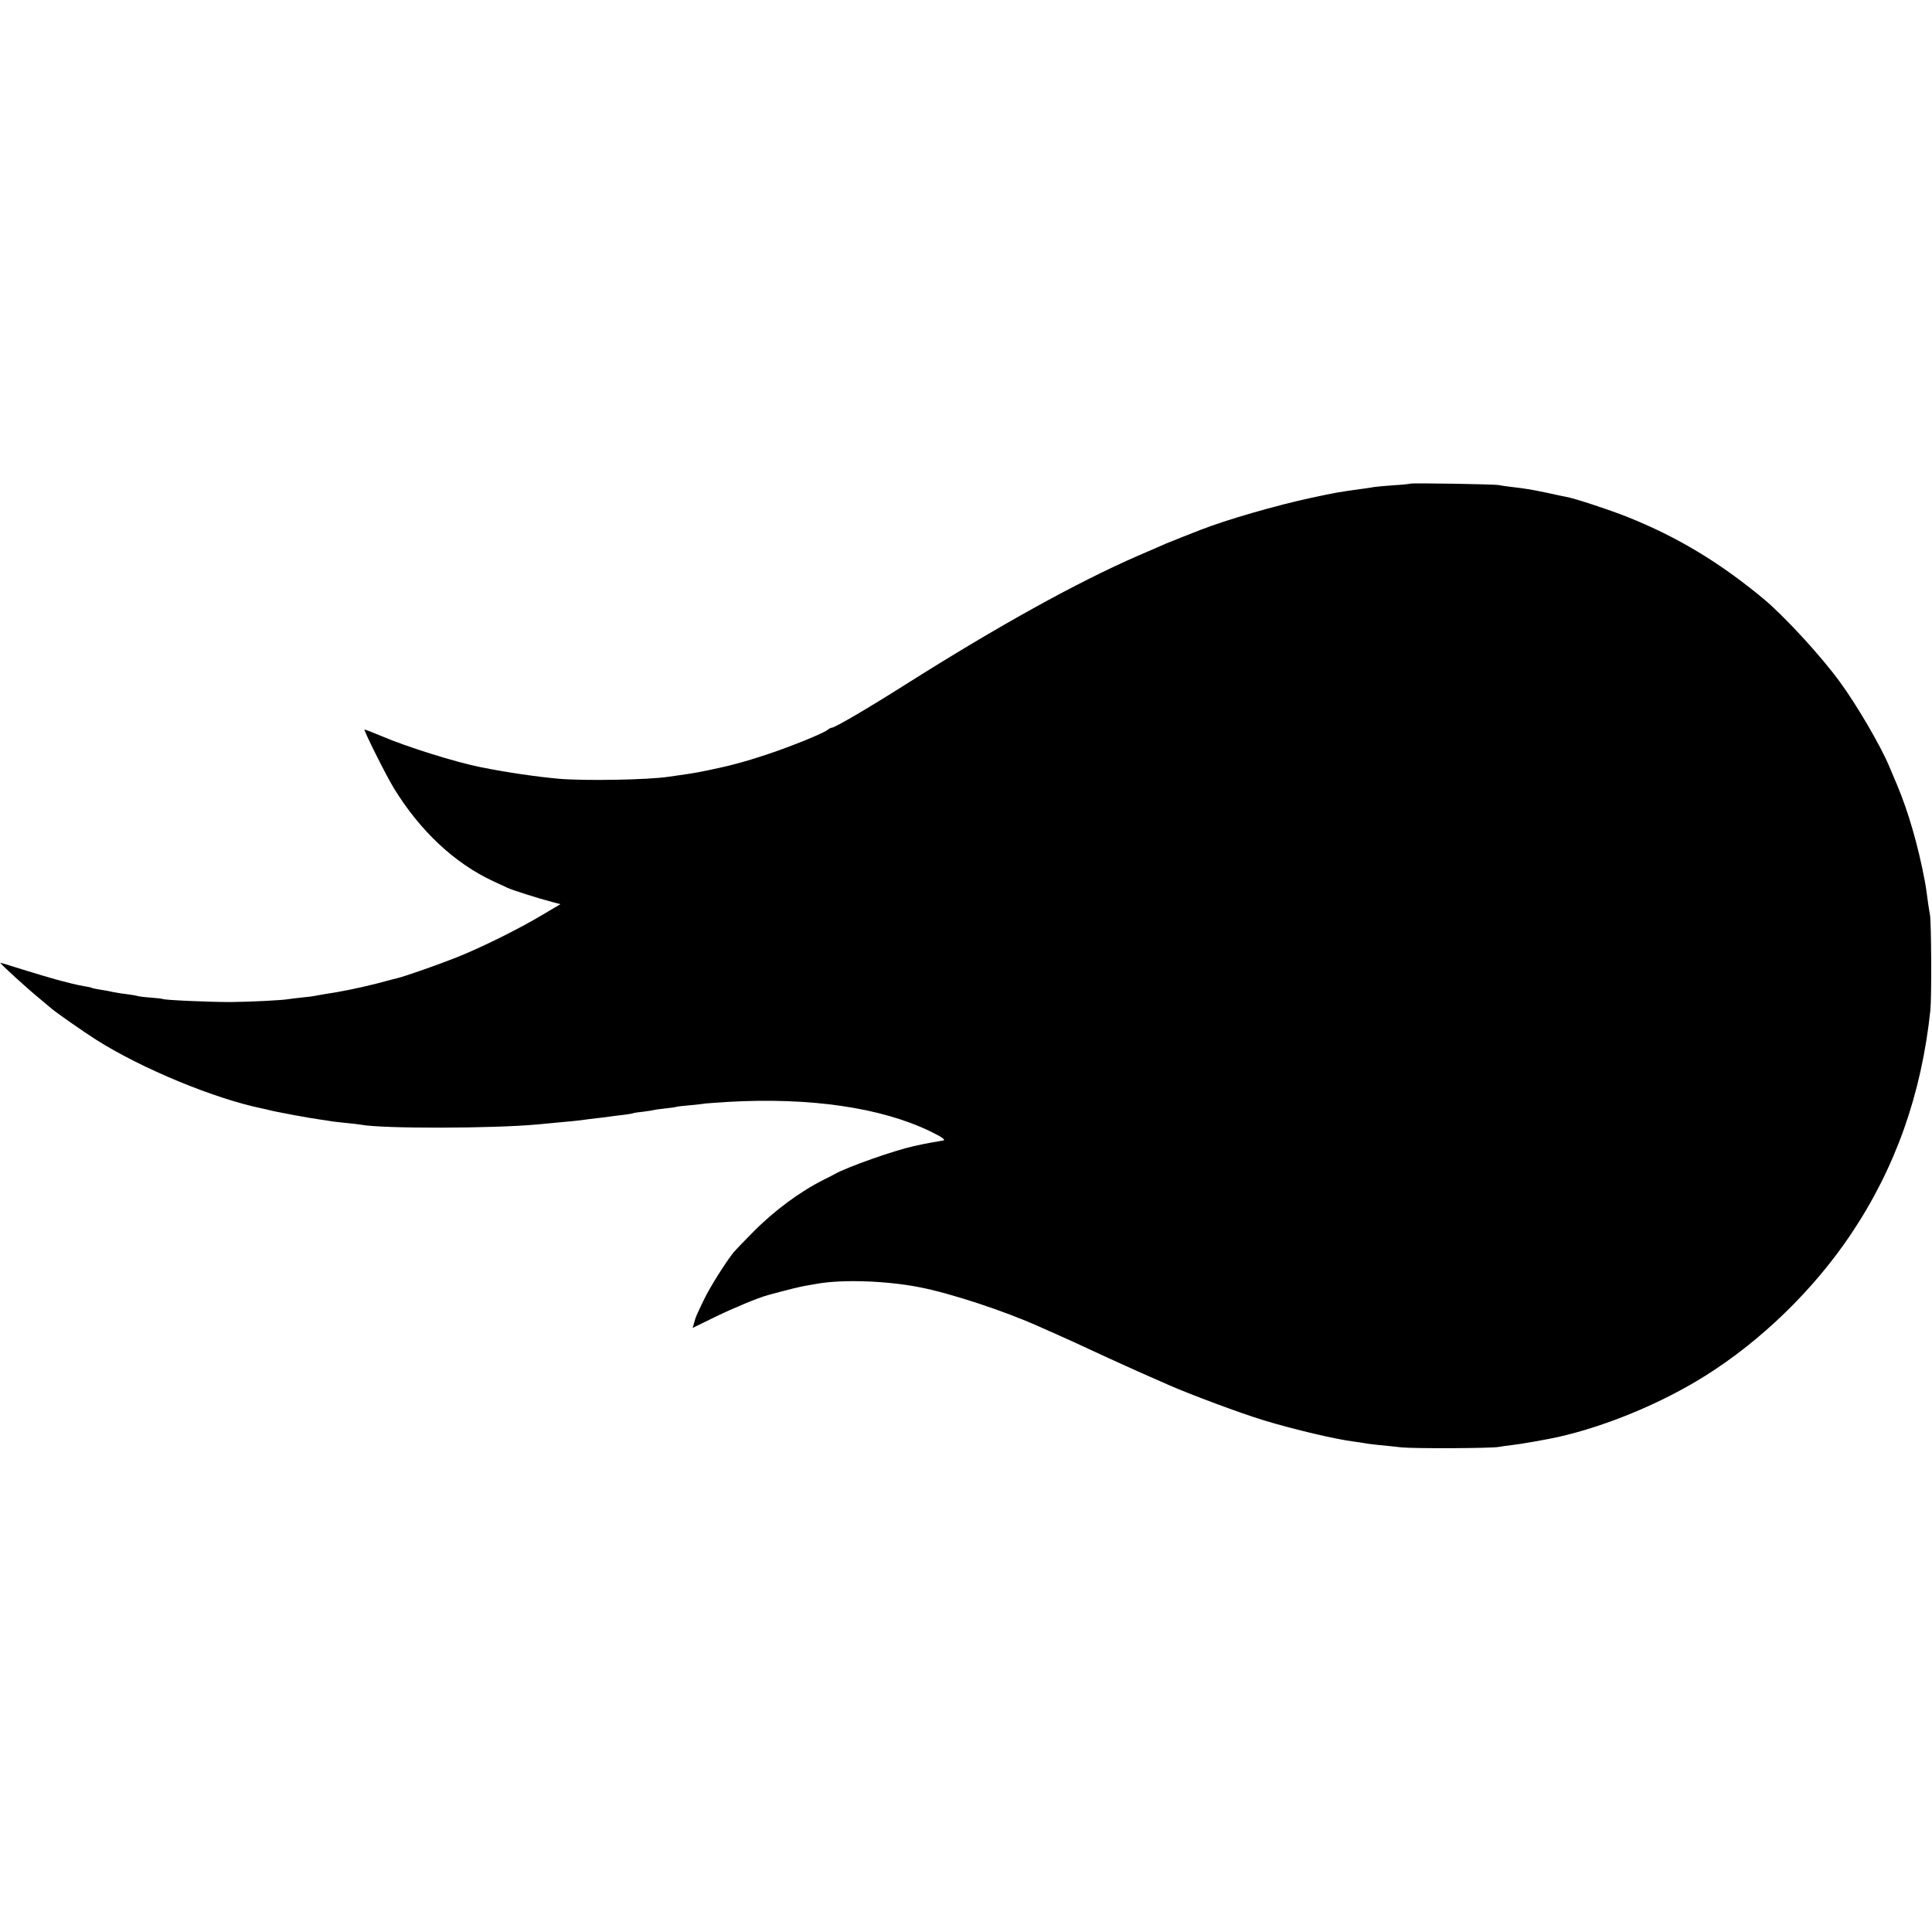
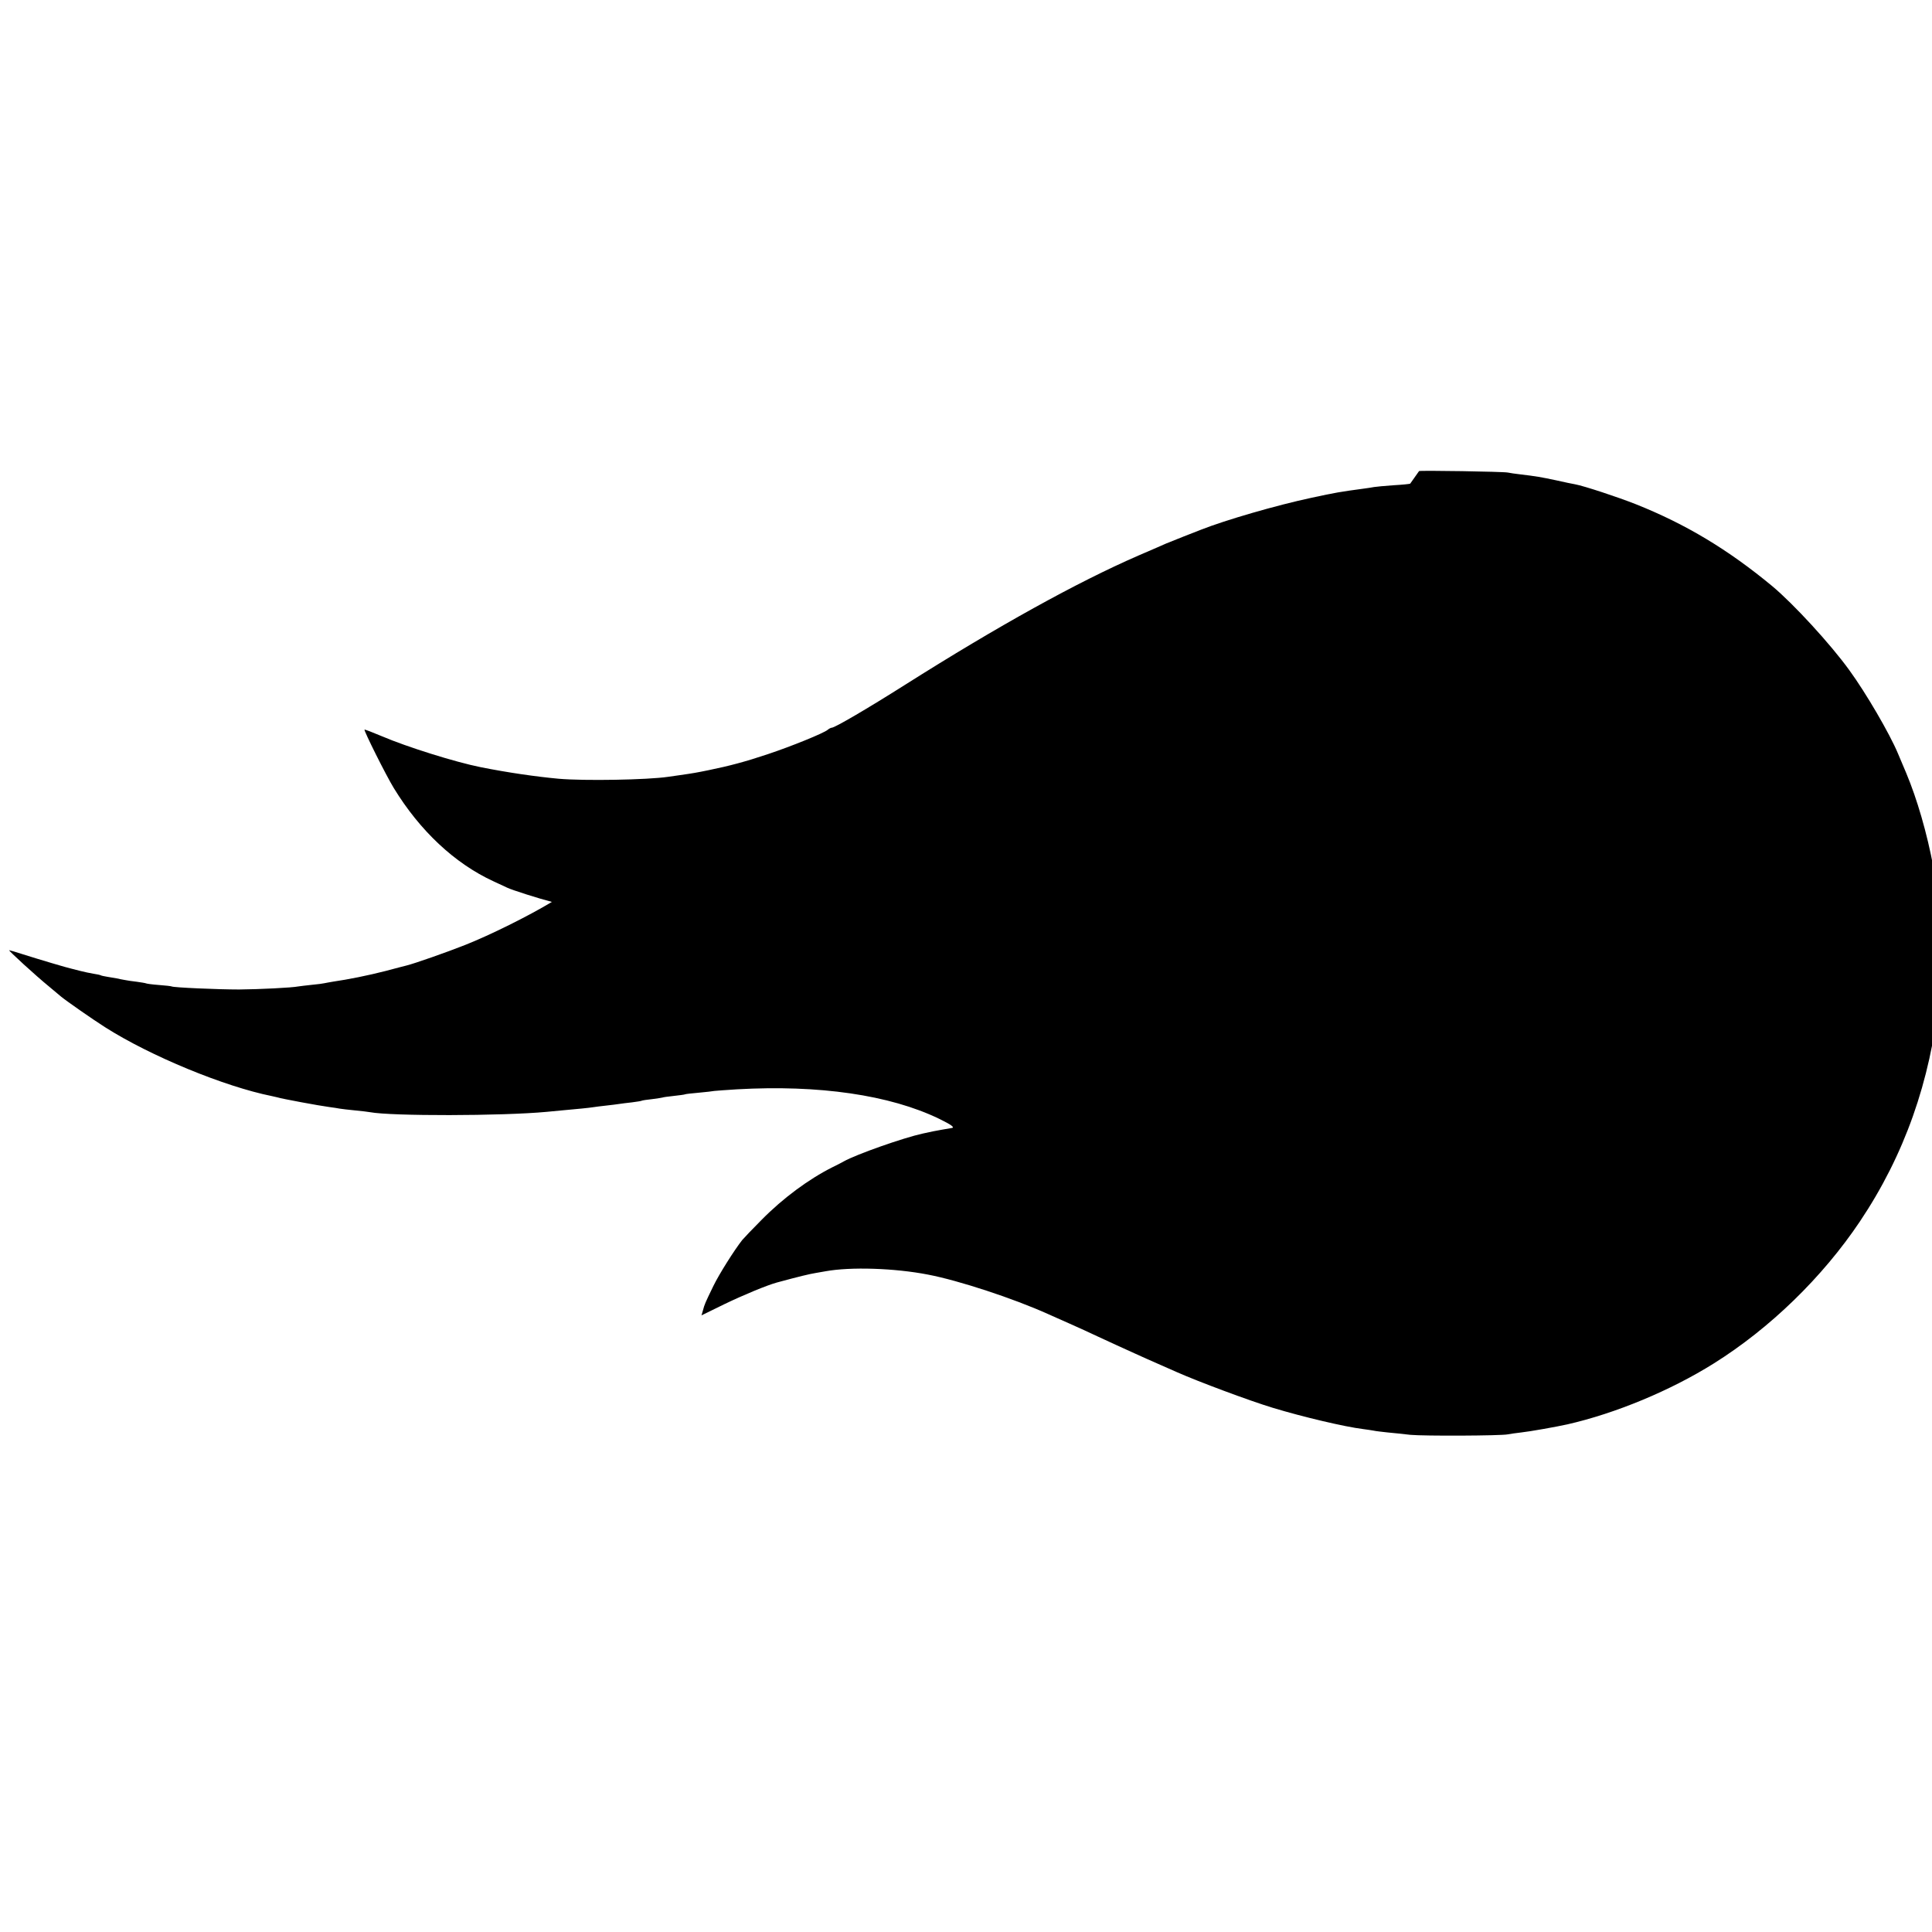
<svg xmlns="http://www.w3.org/2000/svg" version="1.0" width="1200pt" height="1200pt" viewBox="0 0 1200 1200" preserveAspectRatio="xMidYMid meet">
  <g transform="translate(0,1200) scale(0.1,-0.1)" fill="#000000" stroke="none">
-     <path d="M8759 8996 c-2 -2 -49 -7 -104 -10 -55 -4 -109 -9 -120 -11 -11 -2 -40 -7 -65 -10 -148 -20 -172 -24 -325 -57 -216 -46 -533 -138 -685 -198 -25 -10 -76 -30 -115 -45 -38 -15 -83 -33 -100 -40 -16 -7 -95 -42 -175 -76 -381 -166 -869 -436 -1451 -804 -229 -145 -434 -265 -453 -265 -5 0 -17 -6 -25 -13 -25 -21 -224 -102 -371 -151 -140 -47 -242 -74 -370 -100 -74 -15 -89 -18 -180 -31 -25 -4 -56 -8 -70 -10 -127 -19 -520 -26 -680 -12 -141 13 -315 38 -485 72 -156 31 -459 126 -613 192 -57 24 -106 43 -108 41 -5 -6 132 -281 182 -363 162 -265 378 -468 619 -579 33 -15 72 -34 86 -40 29 -14 195 -67 277 -88 l53 -14 -108 -64 c-148 -89 -382 -205 -538 -267 -113 -45 -319 -117 -365 -128 -8 -2 -67 -17 -130 -34 -109 -28 -234 -53 -325 -66 -22 -4 -47 -8 -55 -10 -8 -2 -43 -7 -78 -10 -35 -4 -73 -8 -84 -10 -39 -8 -244 -18 -368 -19 -130 0 -409 12 -419 19 -4 2 -39 6 -80 9 -40 3 -76 8 -79 10 -4 2 -29 6 -57 10 -27 3 -61 8 -75 11 -14 2 -36 7 -50 10 -14 2 -40 7 -59 10 -19 3 -37 7 -40 9 -3 2 -24 7 -46 10 -22 4 -58 11 -80 17 -22 6 -47 12 -55 14 -22 4 -213 61 -304 90 -43 14 -81 25 -84 25 -8 0 167 -160 248 -226 40 -33 53 -44 74 -62 34 -28 196 -141 273 -190 283 -180 742 -369 1036 -428 10 -2 26 -6 35 -8 23 -8 266 -53 322 -60 25 -3 54 -8 65 -10 11 -2 54 -7 95 -11 41 -4 83 -9 93 -11 132 -25 819 -24 1097 2 36 3 83 8 105 10 81 7 161 15 185 19 14 2 50 7 80 10 30 3 66 8 80 10 14 2 50 7 80 10 30 4 57 8 60 10 3 2 33 7 65 10 33 4 62 9 65 10 3 2 34 6 70 10 36 4 67 8 70 10 3 2 41 6 85 10 44 4 88 9 97 11 10 1 73 6 140 10 509 29 950 -35 1256 -183 80 -39 102 -56 74 -58 -8 -1 -104 -18 -112 -20 -3 -1 -32 -7 -65 -14 -119 -26 -412 -129 -490 -173 -11 -6 -42 -23 -70 -36 -147 -74 -306 -191 -440 -327 -55 -55 -109 -112 -120 -125 -51 -65 -144 -213 -179 -285 -51 -105 -55 -114 -65 -152 l-9 -31 141 69 c118 57 265 118 327 135 140 38 203 53 240 59 25 4 53 9 63 11 154 28 427 20 637 -21 189 -36 530 -148 745 -245 22 -10 83 -37 135 -60 52 -23 131 -59 175 -80 44 -20 96 -44 115 -53 19 -9 69 -31 110 -50 41 -19 109 -49 150 -67 41 -18 94 -41 118 -52 131 -58 447 -176 592 -220 188 -57 447 -118 560 -132 25 -3 55 -8 67 -10 12 -3 50 -7 85 -11 35 -3 99 -10 143 -15 84 -8 562 -6 605 3 14 3 52 8 85 12 49 5 218 35 285 50 299 68 641 210 909 378 350 219 676 536 908 882 276 412 438 869 493 1392 8 80 6 549 -3 593 -3 14 -8 48 -12 75 -7 54 -14 105 -21 139 -40 214 -102 426 -169 586 -20 47 -43 102 -52 123 -50 120 -197 373 -302 517 -117 162 -347 412 -479 522 -273 226 -535 384 -846 508 -111 44 -323 114 -378 124 -13 2 -66 13 -119 25 -94 20 -123 25 -224 37 -27 3 -61 8 -75 11 -28 6 -545 14 -551 9z" />
+     <path d="M8759 8996 c-2 -2 -49 -7 -104 -10 -55 -4 -109 -9 -120 -11 -11 -2 -40 -7 -65 -10 -148 -20 -172 -24 -325 -57 -216 -46 -533 -138 -685 -198 -25 -10 -76 -30 -115 -45 -38 -15 -83 -33 -100 -40 -16 -7 -95 -42 -175 -76 -381 -166 -869 -436 -1451 -804 -229 -145 -434 -265 -453 -265 -5 0 -17 -6 -25 -13 -25 -21 -224 -102 -371 -151 -140 -47 -242 -74 -370 -100 -74 -15 -89 -18 -180 -31 -25 -4 -56 -8 -70 -10 -127 -19 -520 -26 -680 -12 -141 13 -315 38 -485 72 -156 31 -459 126 -613 192 -57 24 -106 43 -108 41 -5 -6 132 -281 182 -363 162 -265 378 -468 619 -579 33 -15 72 -34 86 -40 29 -14 195 -67 277 -88 c-148 -89 -382 -205 -538 -267 -113 -45 -319 -117 -365 -128 -8 -2 -67 -17 -130 -34 -109 -28 -234 -53 -325 -66 -22 -4 -47 -8 -55 -10 -8 -2 -43 -7 -78 -10 -35 -4 -73 -8 -84 -10 -39 -8 -244 -18 -368 -19 -130 0 -409 12 -419 19 -4 2 -39 6 -80 9 -40 3 -76 8 -79 10 -4 2 -29 6 -57 10 -27 3 -61 8 -75 11 -14 2 -36 7 -50 10 -14 2 -40 7 -59 10 -19 3 -37 7 -40 9 -3 2 -24 7 -46 10 -22 4 -58 11 -80 17 -22 6 -47 12 -55 14 -22 4 -213 61 -304 90 -43 14 -81 25 -84 25 -8 0 167 -160 248 -226 40 -33 53 -44 74 -62 34 -28 196 -141 273 -190 283 -180 742 -369 1036 -428 10 -2 26 -6 35 -8 23 -8 266 -53 322 -60 25 -3 54 -8 65 -10 11 -2 54 -7 95 -11 41 -4 83 -9 93 -11 132 -25 819 -24 1097 2 36 3 83 8 105 10 81 7 161 15 185 19 14 2 50 7 80 10 30 3 66 8 80 10 14 2 50 7 80 10 30 4 57 8 60 10 3 2 33 7 65 10 33 4 62 9 65 10 3 2 34 6 70 10 36 4 67 8 70 10 3 2 41 6 85 10 44 4 88 9 97 11 10 1 73 6 140 10 509 29 950 -35 1256 -183 80 -39 102 -56 74 -58 -8 -1 -104 -18 -112 -20 -3 -1 -32 -7 -65 -14 -119 -26 -412 -129 -490 -173 -11 -6 -42 -23 -70 -36 -147 -74 -306 -191 -440 -327 -55 -55 -109 -112 -120 -125 -51 -65 -144 -213 -179 -285 -51 -105 -55 -114 -65 -152 l-9 -31 141 69 c118 57 265 118 327 135 140 38 203 53 240 59 25 4 53 9 63 11 154 28 427 20 637 -21 189 -36 530 -148 745 -245 22 -10 83 -37 135 -60 52 -23 131 -59 175 -80 44 -20 96 -44 115 -53 19 -9 69 -31 110 -50 41 -19 109 -49 150 -67 41 -18 94 -41 118 -52 131 -58 447 -176 592 -220 188 -57 447 -118 560 -132 25 -3 55 -8 67 -10 12 -3 50 -7 85 -11 35 -3 99 -10 143 -15 84 -8 562 -6 605 3 14 3 52 8 85 12 49 5 218 35 285 50 299 68 641 210 909 378 350 219 676 536 908 882 276 412 438 869 493 1392 8 80 6 549 -3 593 -3 14 -8 48 -12 75 -7 54 -14 105 -21 139 -40 214 -102 426 -169 586 -20 47 -43 102 -52 123 -50 120 -197 373 -302 517 -117 162 -347 412 -479 522 -273 226 -535 384 -846 508 -111 44 -323 114 -378 124 -13 2 -66 13 -119 25 -94 20 -123 25 -224 37 -27 3 -61 8 -75 11 -28 6 -545 14 -551 9z" />
  </g>
</svg>